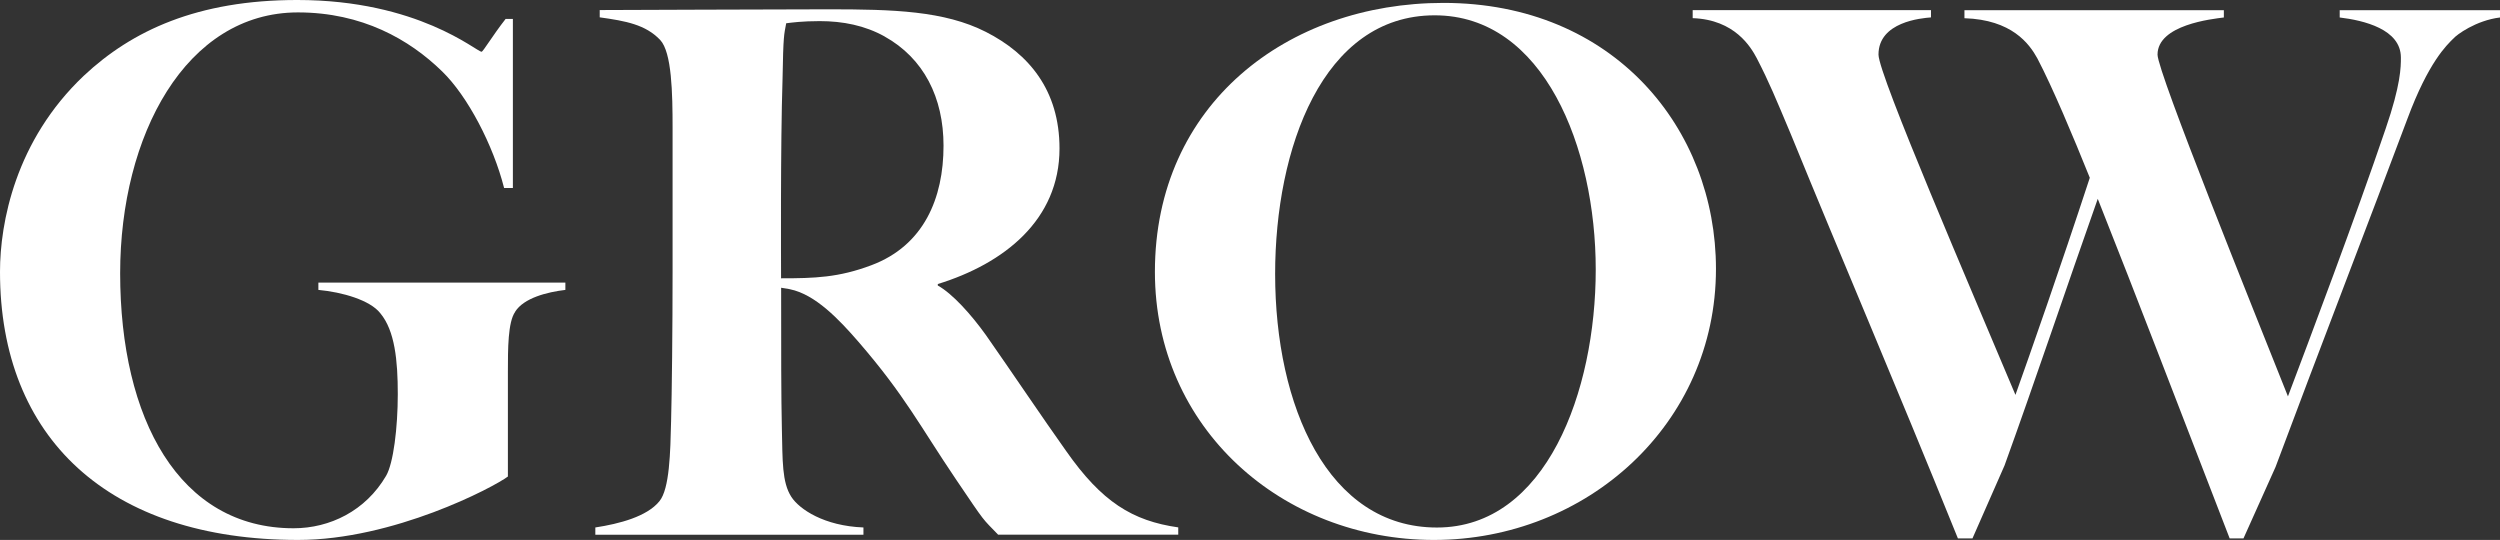
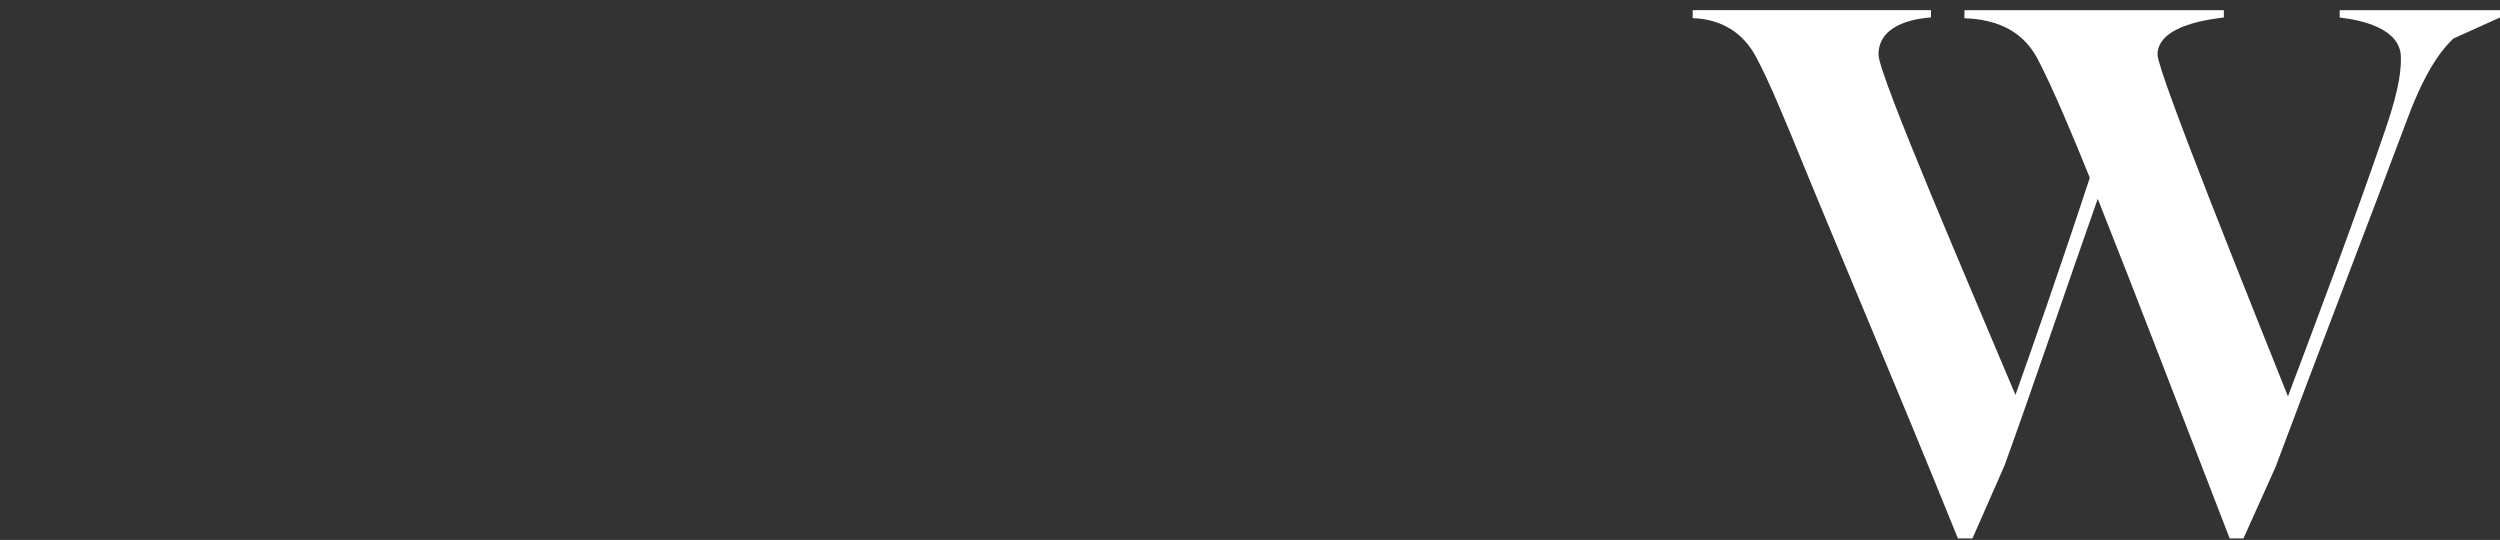
<svg xmlns="http://www.w3.org/2000/svg" height="80.03" viewBox="0 0 370.55 80.03" width="370.55">
  <rect x="0" y="0" width="370.55" height="80.03" fill="#333333" stroke="none" />
  <g fill="#fff">
-     <path d="m76.36 46.22c-1.08 1.51-1.08 5.51-1.08 8.86v15.55c-2.16 1.62-16.96 9.4-31.1 9.4-28.09 0-44.18-15.12-44.18-39.75 0-7.24 2.27-19.44 12.42-29.05 7.13-6.69 16.85-11.23 31.64-11.23 17.93 0 26.57 7.67 27.32 7.67.22 0 1.62-2.38 3.56-4.86h1.08v25.06h-1.3c-1.62-6.37-5.4-13.61-9.18-17.28-4.86-4.75-11.88-8.75-21.38-8.75-16.63 0-26.35 18.25-26.35 38.66 0 21.6 8.75 37.8 25.7 37.8 5.4 0 10.69-2.59 13.72-7.78 1.08-1.84 1.73-7.13 1.73-12.1s-.43-9.4-2.59-11.99c-1.51-1.94-5.62-3.13-9.18-3.46v-1.08h36.61v1.08c-2.7.32-6.16 1.19-7.45 3.24z" />
-     <path d="m147.96 79.27c-2.48-2.59-1.73-1.51-6.26-8.21-5.4-7.99-7.56-12.42-14.47-20.41-2.81-3.24-6.37-7.02-10.15-7.78-.43-.11-.76-.11-1.3-.22 0 9.29 0 16.2.11 20.95.11 4.64 0 7.88 1.4 10.04 1.19 1.84 4.86 4.32 10.69 4.54v1.08h-39.74v-1.08c3.56-.54 7.67-1.62 9.5-3.89 1.51-1.84 1.62-7.24 1.73-11.88.11-4 .22-13.61.22-22.36v-21.06c0-5.18-.11-11.23-1.84-13.07-2.16-2.27-5.08-2.81-8.96-3.35v-1.08c2.27 0 26.14-.11 33.91-.11 9.61 0 17.17.22 23.33 3.35 6.37 3.24 10.91 8.64 10.91 17.28 0 10.58-8.21 17.06-18.04 20.09v.22c2.16 1.19 4.97 4.32 7.13 7.34 3.78 5.4 8.42 12.31 11.88 17.17 5.29 7.56 9.83 10.37 16.63 11.34v1.08h-26.68zm-16.85-73.87c-2.92-1.62-6.16-2.27-9.61-2.27-2.59 0-4.21.22-4.97.32-.32 1.73-.43 1.73-.54 8.21-.32 10.04-.22 27.32-.22 29.59 4.97 0 8.53-.11 13.39-1.94 7.78-2.92 10.69-9.94 10.69-17.71 0-7.13-2.92-12.96-8.75-16.2z" />
-     <path d="m212.54 80.03c-22.46 0-41.36-16.52-41.36-39.74 0-24.85 19.65-39.86 42.77-39.86 25.27 0 40.39 18.68 40.39 39.42 0 23-19.12 40.18-41.8 40.18zm.11-77.76c-16.63 0-23.65 19.76-23.65 38.34 0 19.55 7.78 37.58 23.98 37.58s23.54-20.2 23.54-38.23-7.67-37.69-23.87-37.69z" />
-     <path d="m363.63 5.72c-.97.97-3.67 3.46-6.8 11.88-5.29 14.15-13.39 35.1-19.55 51.62l-4.75 10.58h-2.05c-7.78-20.09-13.5-35.1-19.55-50.33-4.43 12.53-9.4 27.32-13.82 39.53l-4.75 10.8h-2.16c-9.61-23.76-17.28-41.58-24.73-59.83-2.27-5.4-3.24-7.78-5.08-11.34-.86-1.62-3.24-5.72-9.5-5.94v-1.19h35.32v1.08c-1.4.11-7.78.65-7.78 5.51 0 3.02 13.82 34.99 20.3 50.44 2.27-6.37 6.59-18.68 11.02-32.18-2.48-6.16-5.51-13.39-7.78-17.71-1.19-2.16-3.78-5.72-10.8-5.94v-1.19h38.45v1.08c-1.73.22-9.83 1.08-9.83 5.51 0 2.59 14.26 37.91 19.33 50.65 3.02-7.99 10.15-26.89 14.47-39.64 2.27-6.59 2.27-9.18 2.27-10.58 0-4.21-5.51-5.51-9.07-5.94v-1.08h23.76v1.08c-3.56.43-6.48 2.59-6.91 3.13z" />
+     <path d="m363.63 5.72c-.97.97-3.67 3.46-6.8 11.88-5.29 14.15-13.39 35.1-19.55 51.62l-4.75 10.58h-2.05c-7.78-20.09-13.5-35.1-19.55-50.33-4.43 12.53-9.4 27.32-13.82 39.53l-4.75 10.8h-2.16c-9.61-23.76-17.28-41.58-24.73-59.83-2.27-5.4-3.24-7.78-5.08-11.34-.86-1.62-3.24-5.72-9.5-5.94v-1.19h35.32v1.08c-1.4.11-7.78.65-7.78 5.51 0 3.02 13.82 34.99 20.3 50.44 2.27-6.37 6.59-18.68 11.02-32.18-2.48-6.16-5.51-13.39-7.78-17.71-1.19-2.16-3.78-5.72-10.8-5.94v-1.19h38.45v1.08c-1.73.22-9.83 1.08-9.83 5.51 0 2.59 14.26 37.91 19.33 50.65 3.02-7.99 10.15-26.89 14.47-39.64 2.27-6.59 2.27-9.18 2.27-10.58 0-4.21-5.51-5.51-9.07-5.94v-1.08h23.76v1.08z" />
  </g>
</svg>